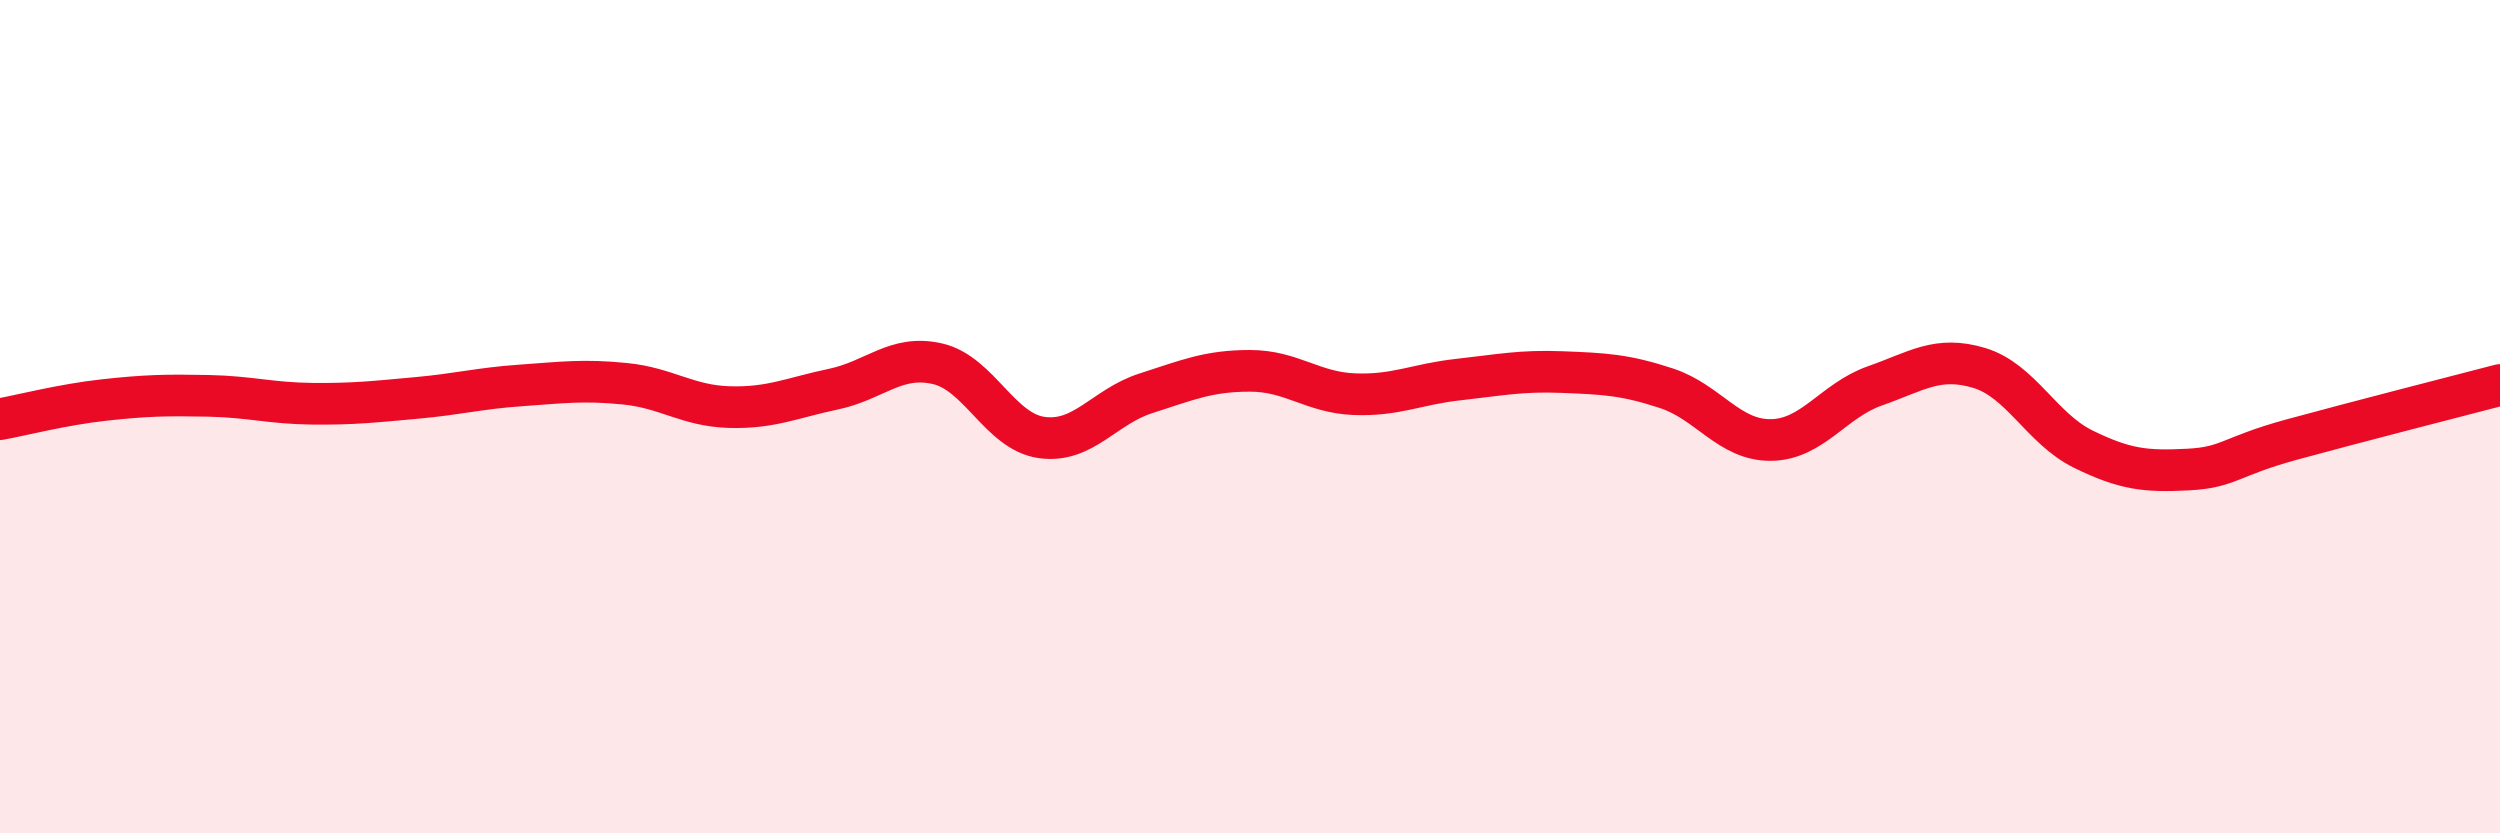
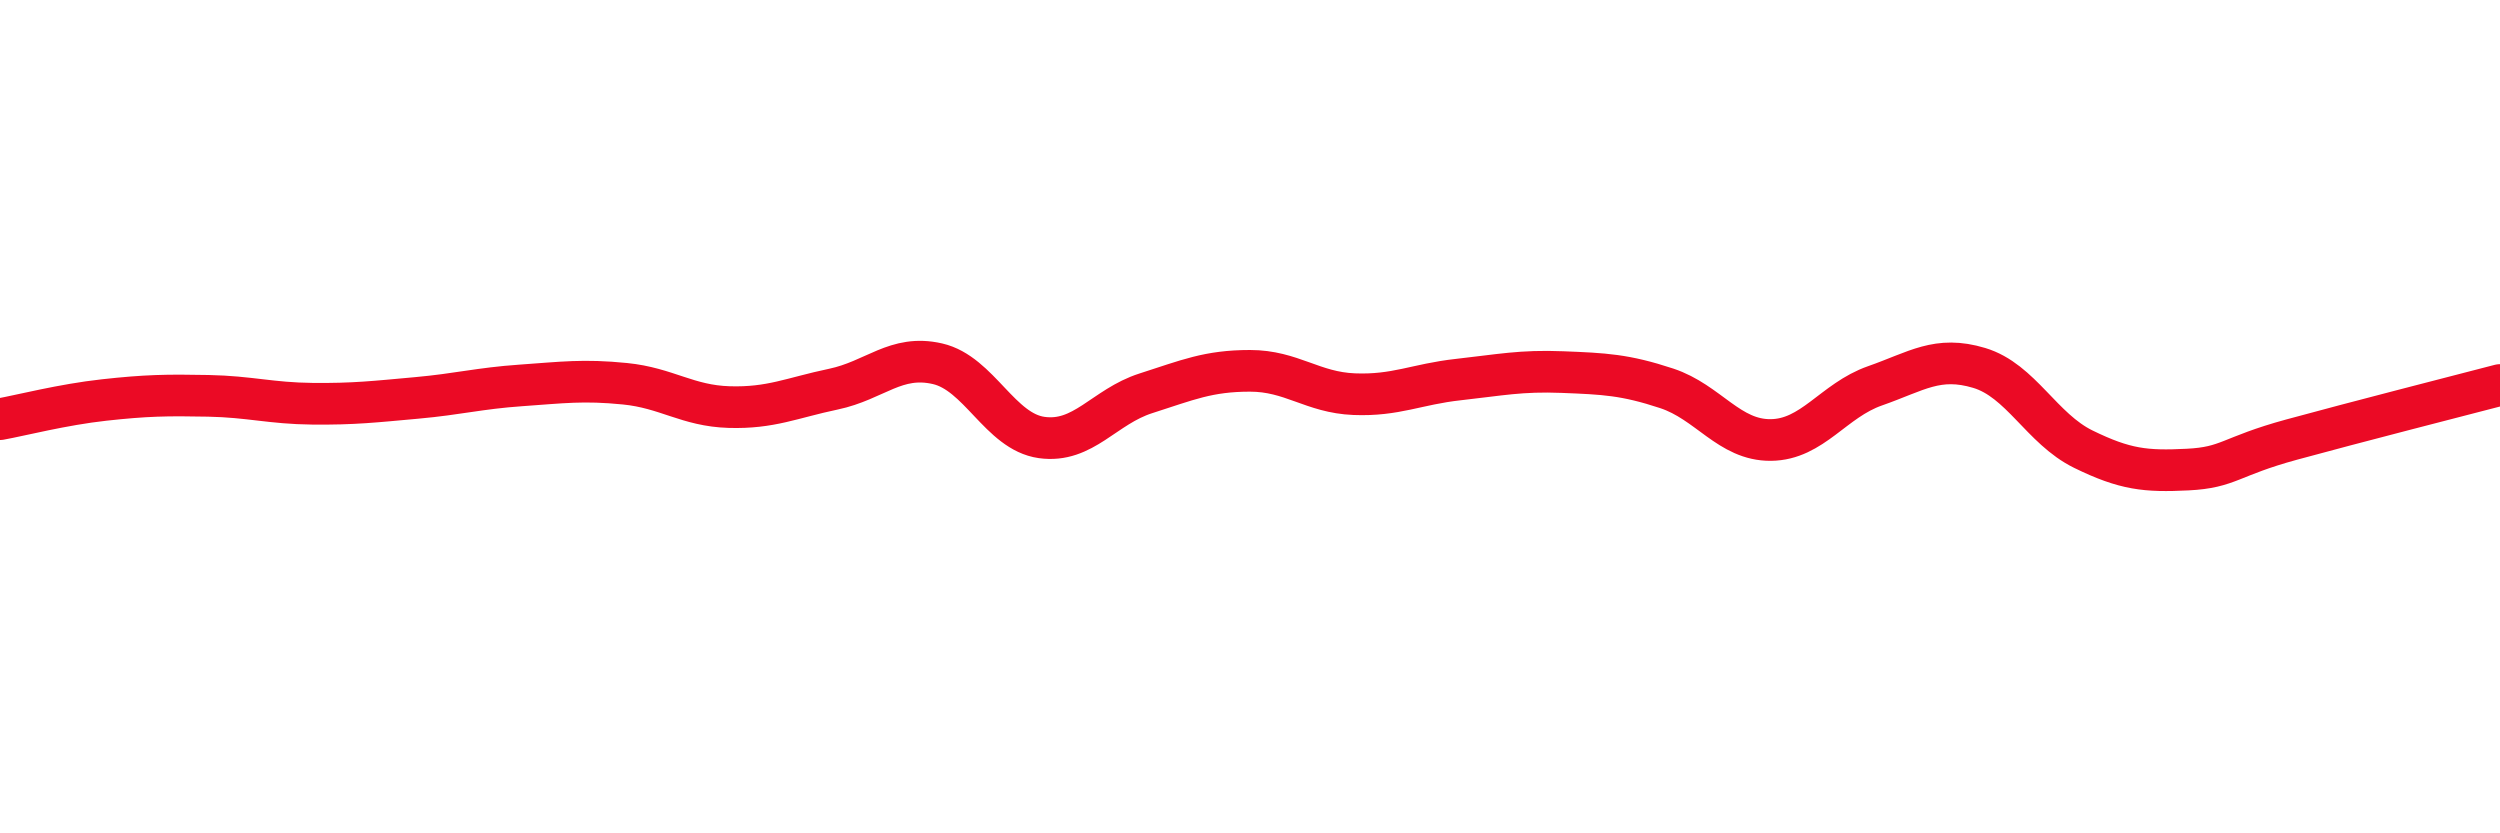
<svg xmlns="http://www.w3.org/2000/svg" width="60" height="20" viewBox="0 0 60 20">
-   <path d="M 0,10.06 C 0.5,9.97 1.5,9.71 2.5,9.6 C 3.5,9.49 4,9.48 5,9.5 C 6,9.52 6.5,9.68 7.5,9.69 C 8.5,9.7 9,9.64 10,9.55 C 11,9.46 11.5,9.32 12.5,9.25 C 13.5,9.18 14,9.11 15,9.21 C 16,9.31 16.5,9.74 17.5,9.77 C 18.5,9.8 19,9.55 20,9.34 C 21,9.13 21.5,8.5 22.5,8.73 C 23.5,8.96 24,10.36 25,10.5 C 26,10.64 26.5,9.76 27.5,9.44 C 28.5,9.12 29,8.9 30,8.9 C 31,8.9 31.5,9.42 32.5,9.46 C 33.5,9.5 34,9.22 35,9.11 C 36,9 36.5,8.89 37.5,8.93 C 38.5,8.97 39,8.99 40,9.32 C 41,9.65 41.5,10.57 42.5,10.56 C 43.5,10.55 44,9.61 45,9.26 C 46,8.91 46.5,8.53 47.5,8.83 C 48.5,9.13 49,10.29 50,10.78 C 51,11.27 51.5,11.32 52.5,11.27 C 53.5,11.22 53.5,10.96 55,10.55 C 56.5,10.14 59,9.5 60,9.24L60 20L0 20Z" fill="#EB0A25" opacity="0.1" stroke-linecap="round" stroke-linejoin="round" />
  <path d="M 0,10.06 C 0.5,9.97 1.5,9.71 2.5,9.6 C 3.5,9.49 4,9.48 5,9.5 C 6,9.52 6.5,9.68 7.5,9.69 C 8.5,9.7 9,9.64 10,9.55 C 11,9.46 11.5,9.32 12.5,9.25 C 13.5,9.18 14,9.11 15,9.21 C 16,9.31 16.5,9.74 17.5,9.77 C 18.5,9.8 19,9.55 20,9.34 C 21,9.13 21.5,8.5 22.5,8.73 C 23.5,8.96 24,10.36 25,10.5 C 26,10.64 26.5,9.76 27.5,9.44 C 28.5,9.12 29,8.9 30,8.9 C 31,8.9 31.5,9.42 32.5,9.46 C 33.5,9.5 34,9.22 35,9.11 C 36,9 36.5,8.89 37.5,8.93 C 38.5,8.97 39,8.99 40,9.32 C 41,9.65 41.5,10.57 42.5,10.56 C 43.5,10.55 44,9.61 45,9.26 C 46,8.91 46.5,8.53 47.5,8.83 C 48.5,9.13 49,10.29 50,10.78 C 51,11.27 51.5,11.32 52.5,11.27 C 53.5,11.22 53.5,10.96 55,10.55 C 56.5,10.14 59,9.5 60,9.24" stroke="#EB0A25" stroke-width="1" fill="none" stroke-linecap="round" stroke-linejoin="round" />
</svg>